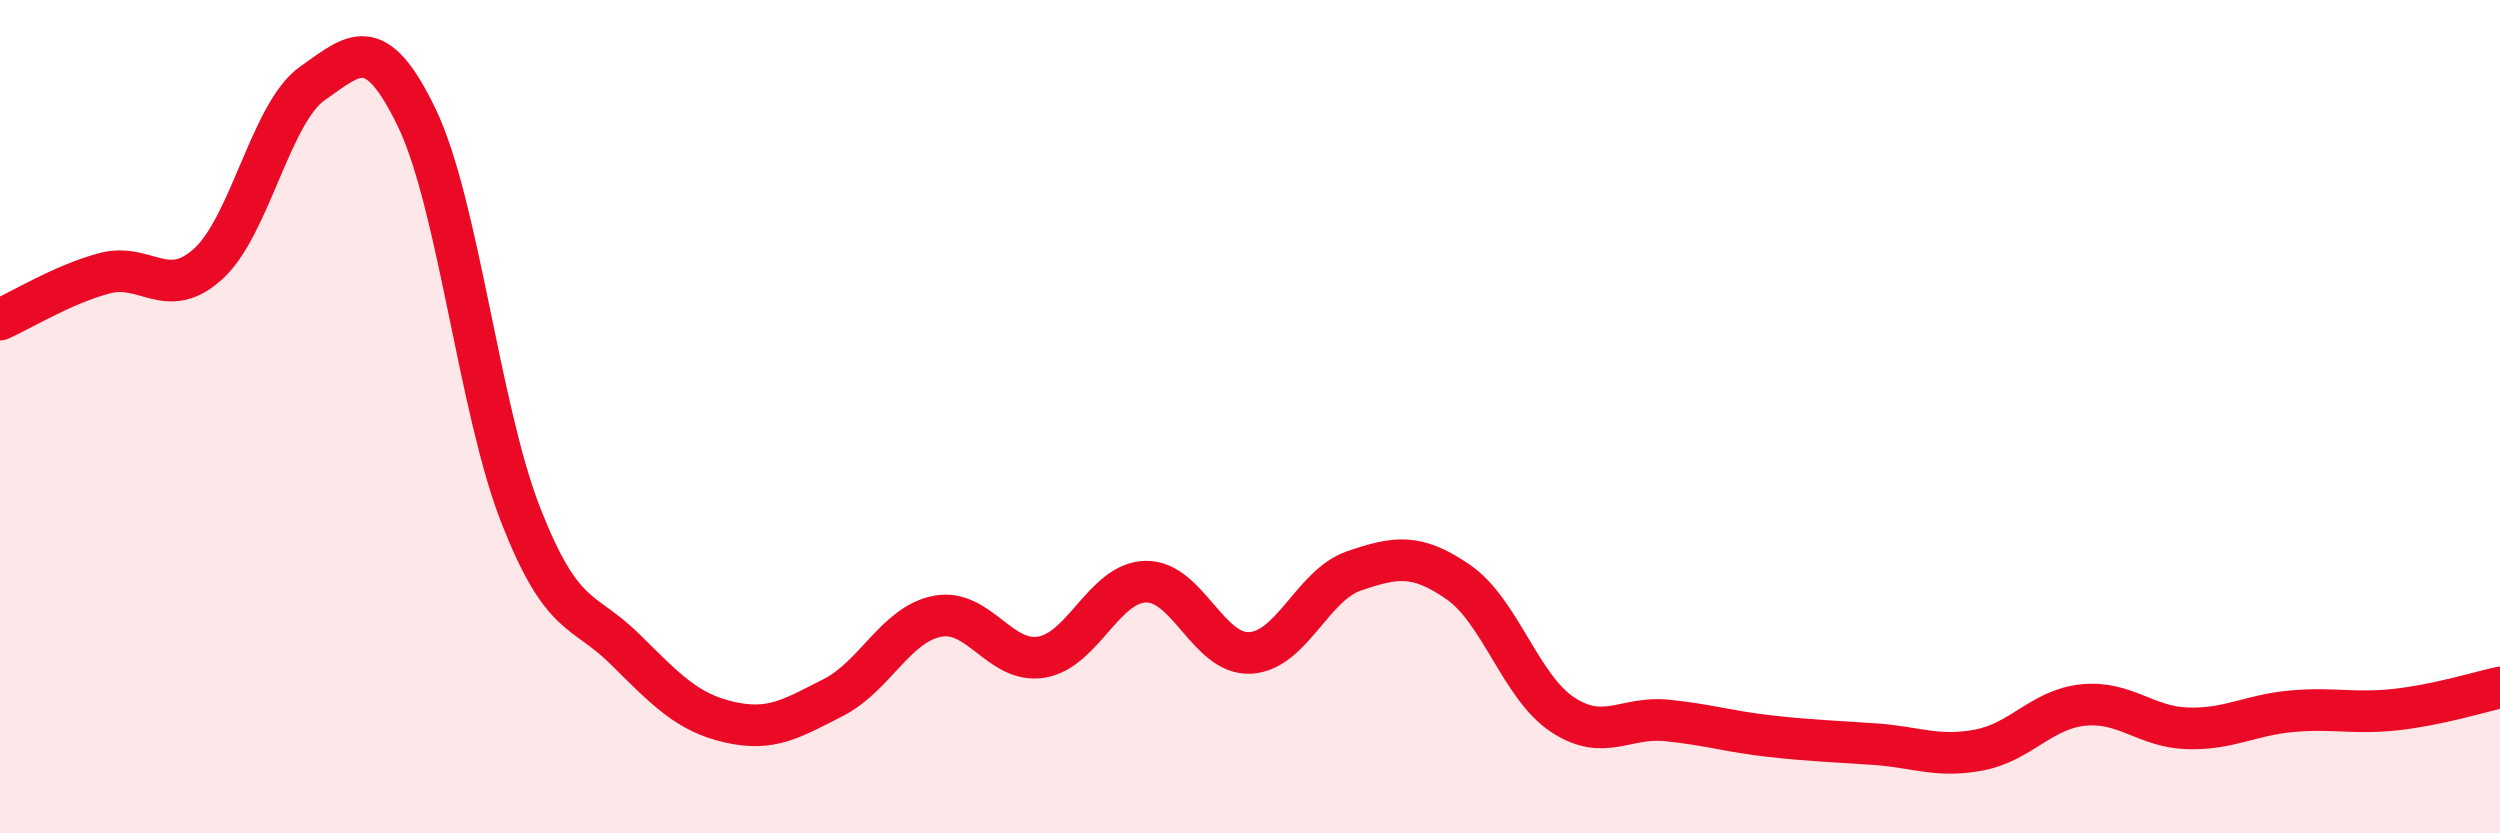
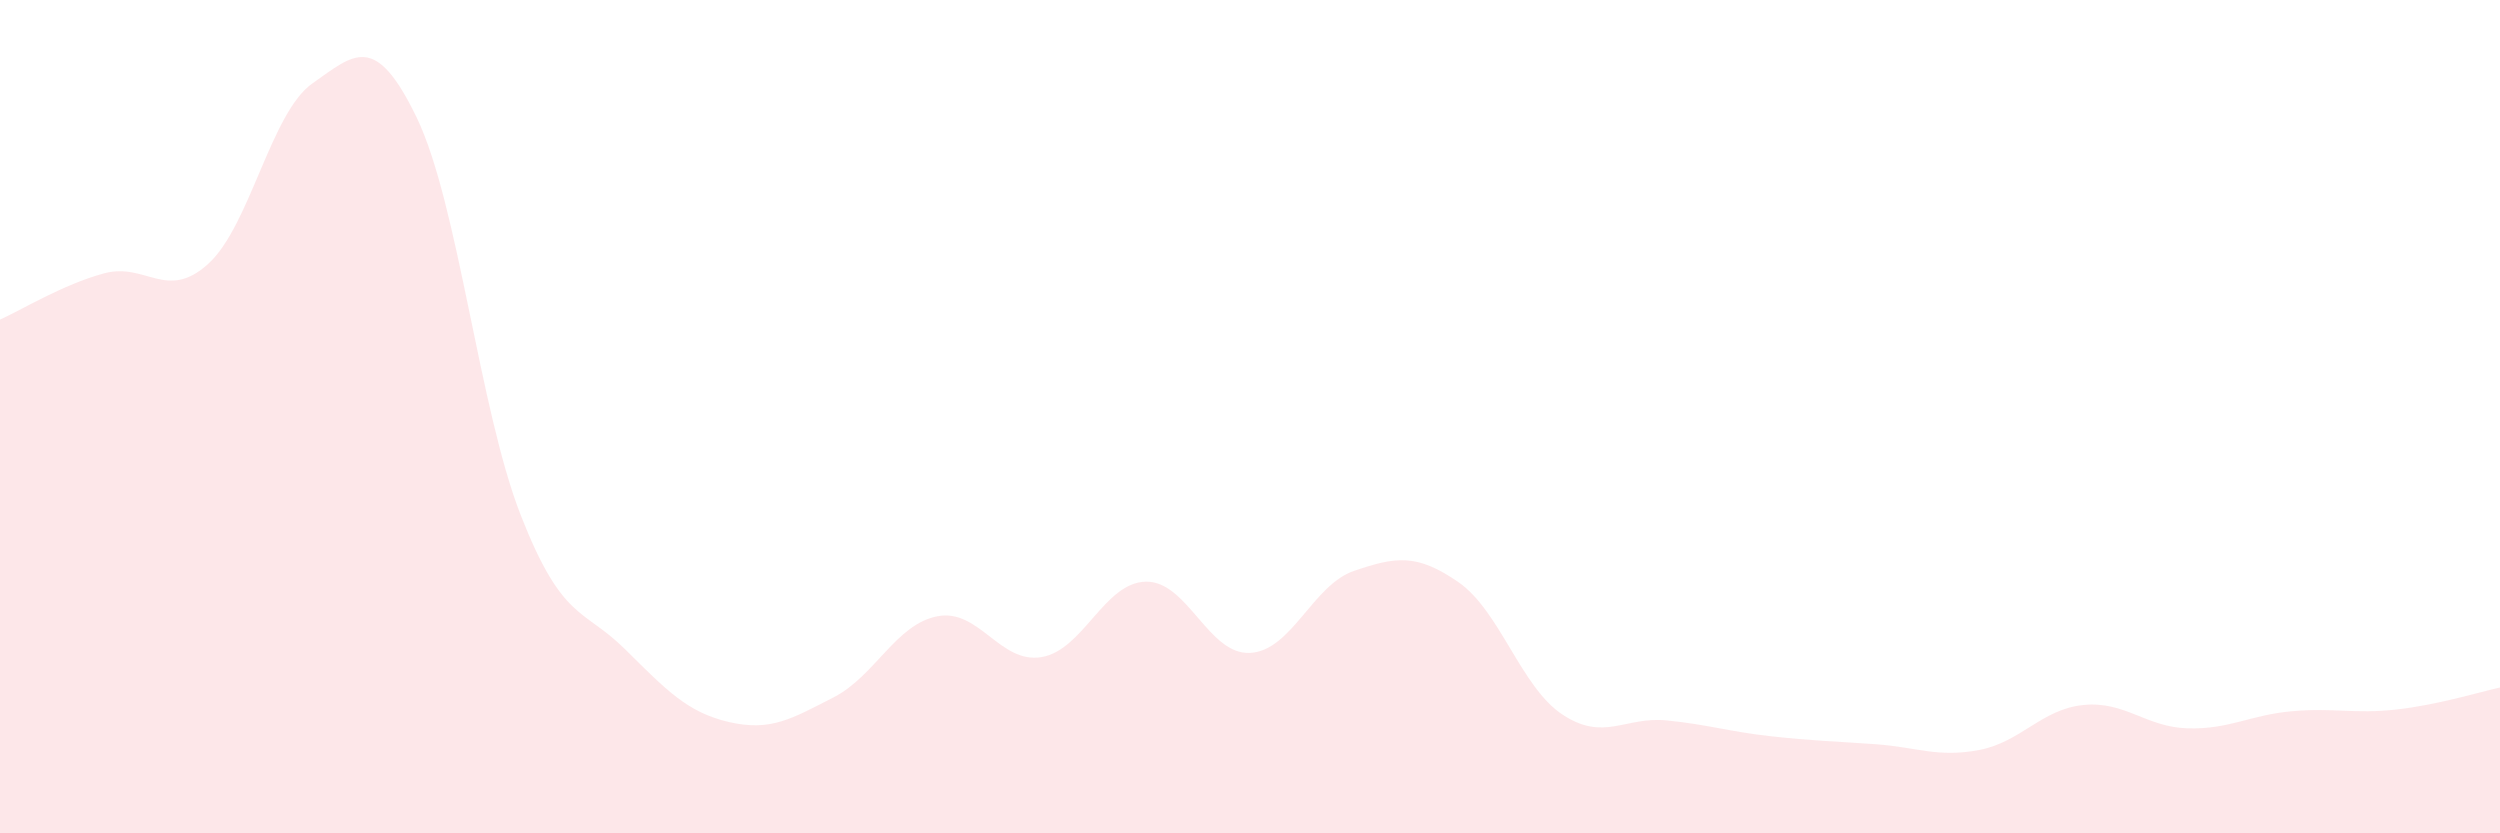
<svg xmlns="http://www.w3.org/2000/svg" width="60" height="20" viewBox="0 0 60 20">
  <path d="M 0,7.67 C 0.5,7.45 1.5,6.83 2.5,6.56 C 3.5,6.29 4,7.24 5,6.33 C 6,5.42 6.5,2.7 7.5,2 C 8.5,1.3 9,0.75 10,2.82 C 11,4.89 11.5,9.82 12.5,12.37 C 13.5,14.92 14,14.59 15,15.58 C 16,16.57 16.5,17.1 17.5,17.33 C 18.5,17.56 19,17.25 20,16.74 C 21,16.23 21.5,14.98 22.5,14.79 C 23.5,14.6 24,15.94 25,15.77 C 26,15.6 26.5,13.98 27.5,13.96 C 28.5,13.94 29,15.72 30,15.67 C 31,15.62 31.5,14.04 32.5,13.7 C 33.5,13.36 34,13.28 35,13.97 C 36,14.66 36.5,16.49 37.5,17.15 C 38.5,17.81 39,17.19 40,17.29 C 41,17.39 41.5,17.56 42.5,17.67 C 43.5,17.78 44,17.79 45,17.86 C 46,17.93 46.5,18.19 47.5,18 C 48.5,17.81 49,17.02 50,16.92 C 51,16.82 51.5,17.45 52.5,17.48 C 53.5,17.51 54,17.16 55,17.07 C 56,16.98 56.5,17.14 57.5,17.03 C 58.5,16.92 59.5,16.61 60,16.5L60 20L0 20Z" fill="#EB0A25" opacity="0.1" stroke-linecap="round" stroke-linejoin="round" />
-   <path d="M 0,7.67 C 0.5,7.45 1.5,6.83 2.5,6.56 C 3.5,6.29 4,7.24 5,6.33 C 6,5.42 6.5,2.7 7.5,2 C 8.5,1.3 9,0.75 10,2.82 C 11,4.89 11.5,9.82 12.5,12.37 C 13.5,14.92 14,14.59 15,15.58 C 16,16.57 16.5,17.1 17.5,17.33 C 18.5,17.56 19,17.25 20,16.74 C 21,16.23 21.5,14.98 22.5,14.79 C 23.5,14.6 24,15.94 25,15.77 C 26,15.6 26.5,13.98 27.5,13.96 C 28.5,13.94 29,15.72 30,15.67 C 31,15.62 31.5,14.04 32.5,13.7 C 33.5,13.36 34,13.28 35,13.97 C 36,14.66 36.5,16.49 37.5,17.15 C 38.5,17.81 39,17.19 40,17.29 C 41,17.39 41.5,17.56 42.5,17.67 C 43.5,17.78 44,17.79 45,17.86 C 46,17.93 46.5,18.19 47.5,18 C 48.5,17.81 49,17.02 50,16.92 C 51,16.82 51.5,17.45 52.5,17.48 C 53.5,17.51 54,17.16 55,17.07 C 56,16.98 56.5,17.14 57.5,17.03 C 58.5,16.92 59.5,16.61 60,16.5" stroke="#EB0A25" stroke-width="1" fill="none" stroke-linecap="round" stroke-linejoin="round" />
</svg>